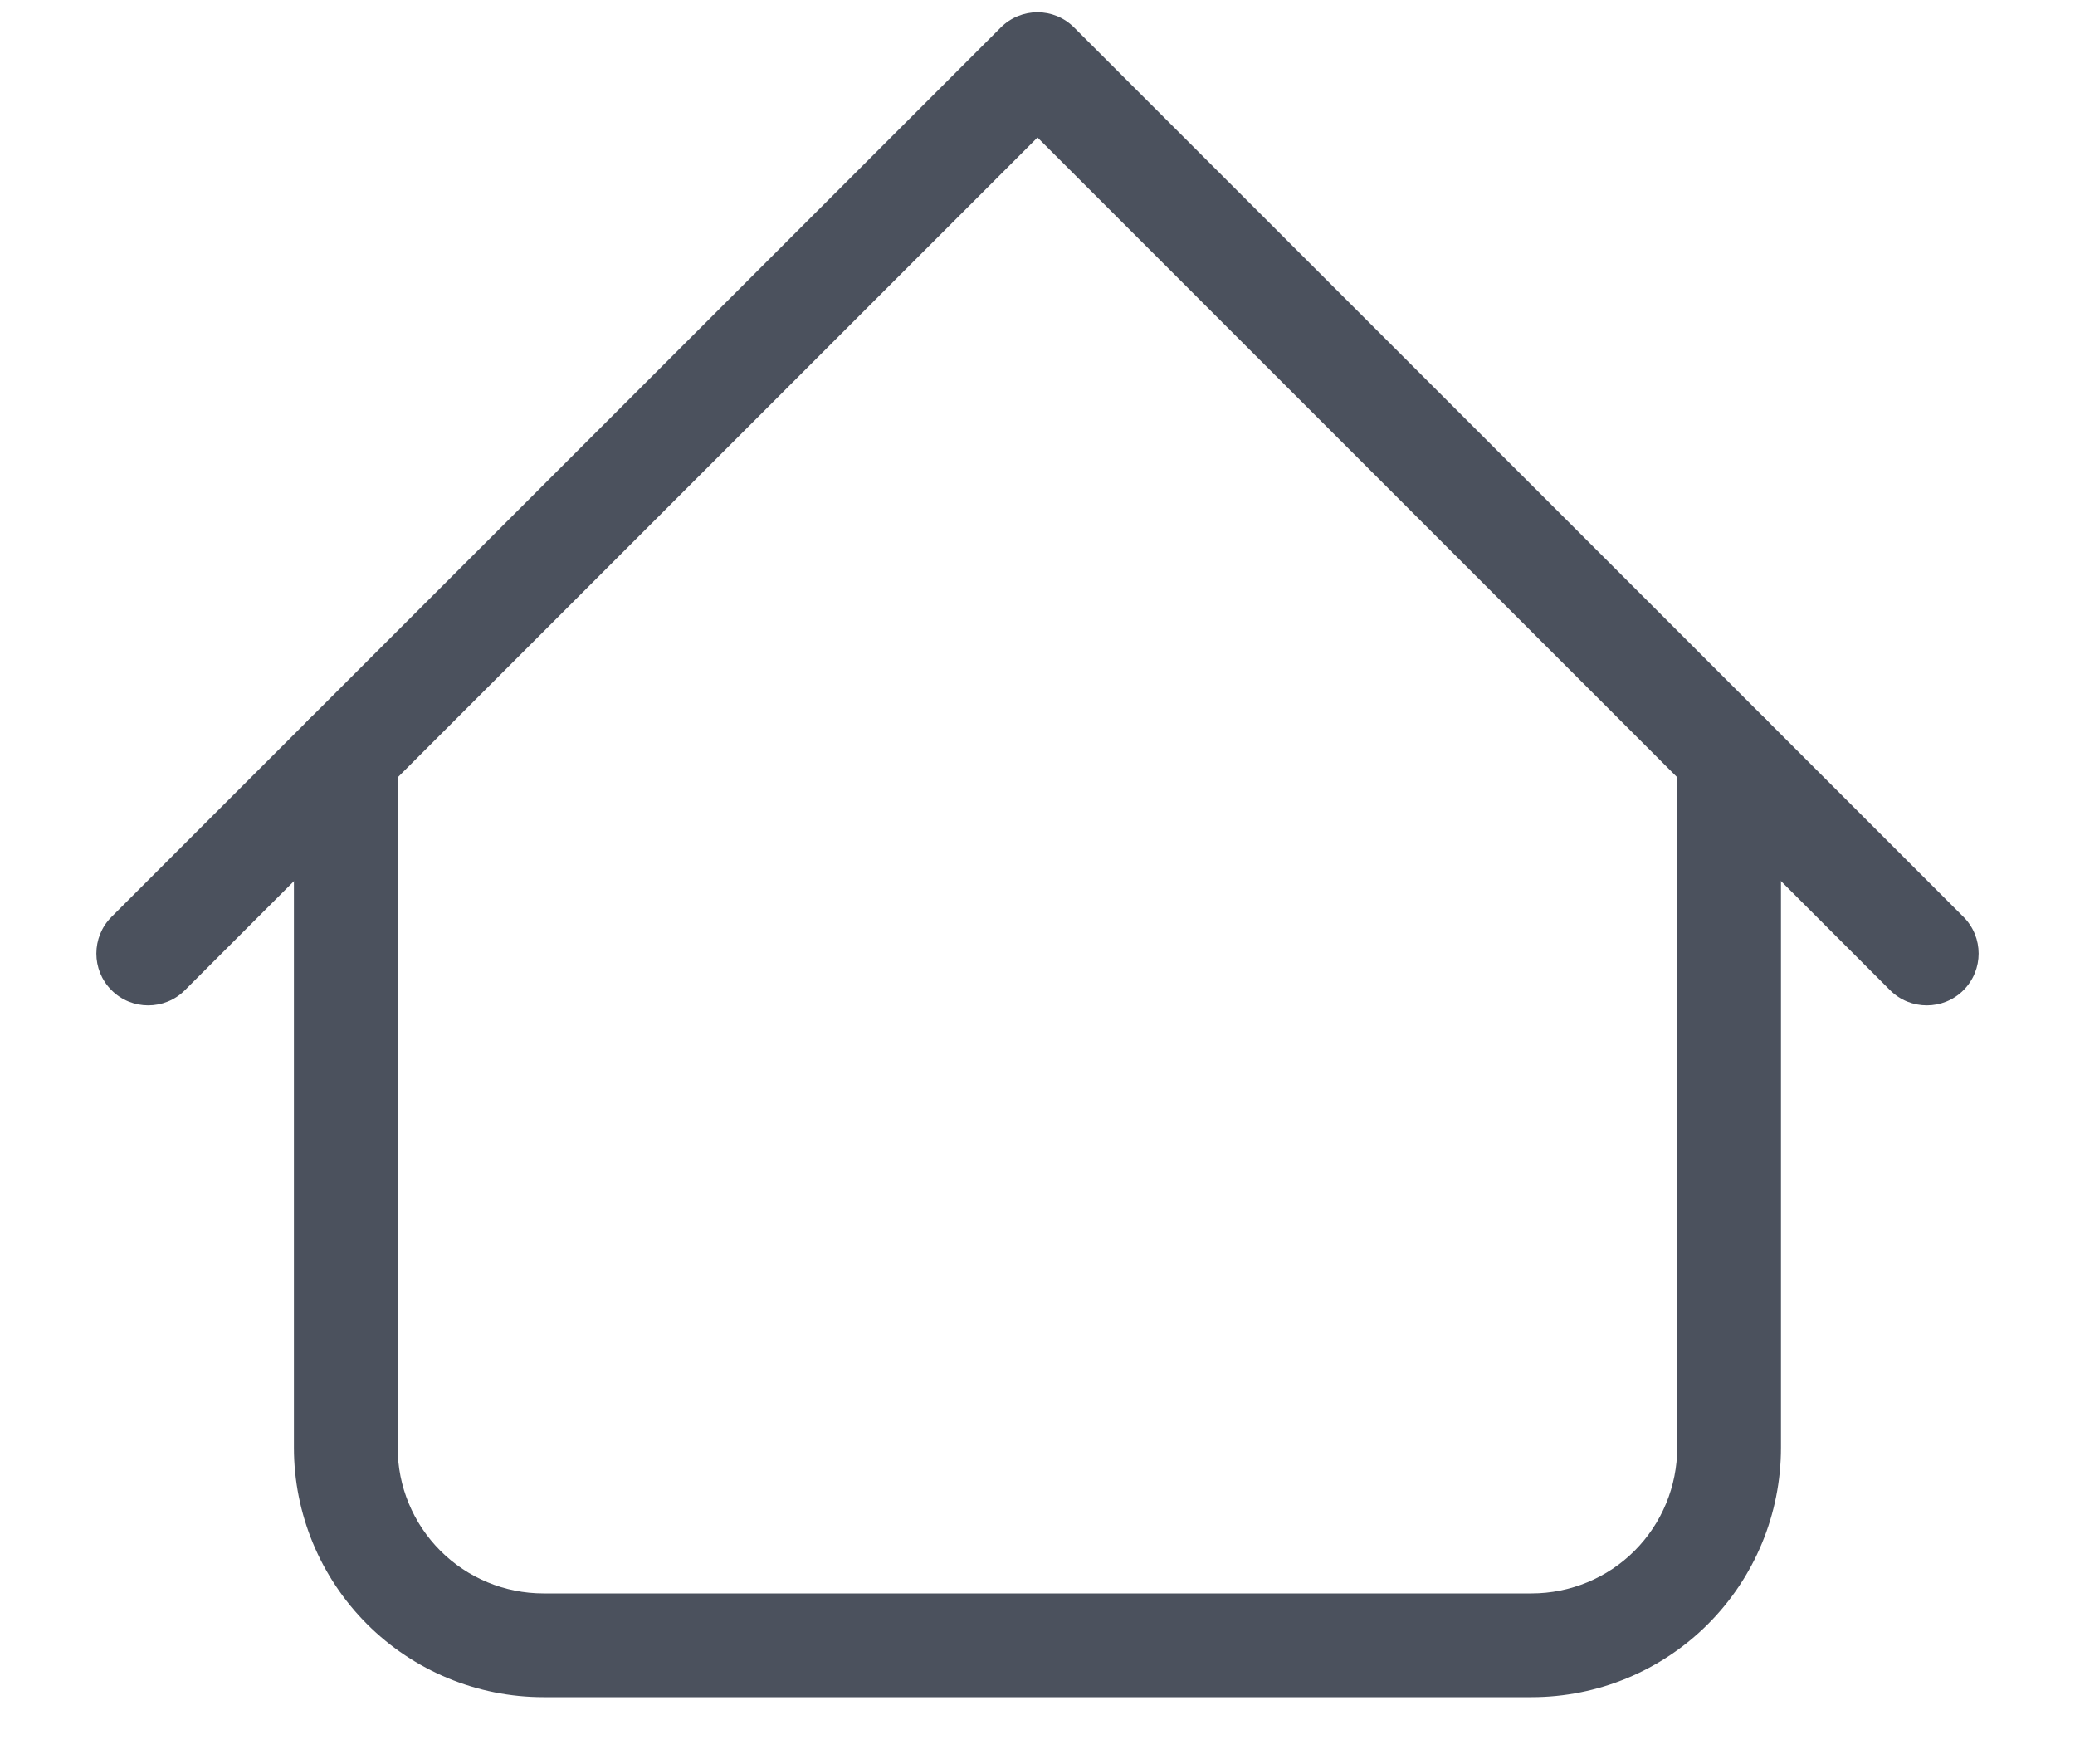
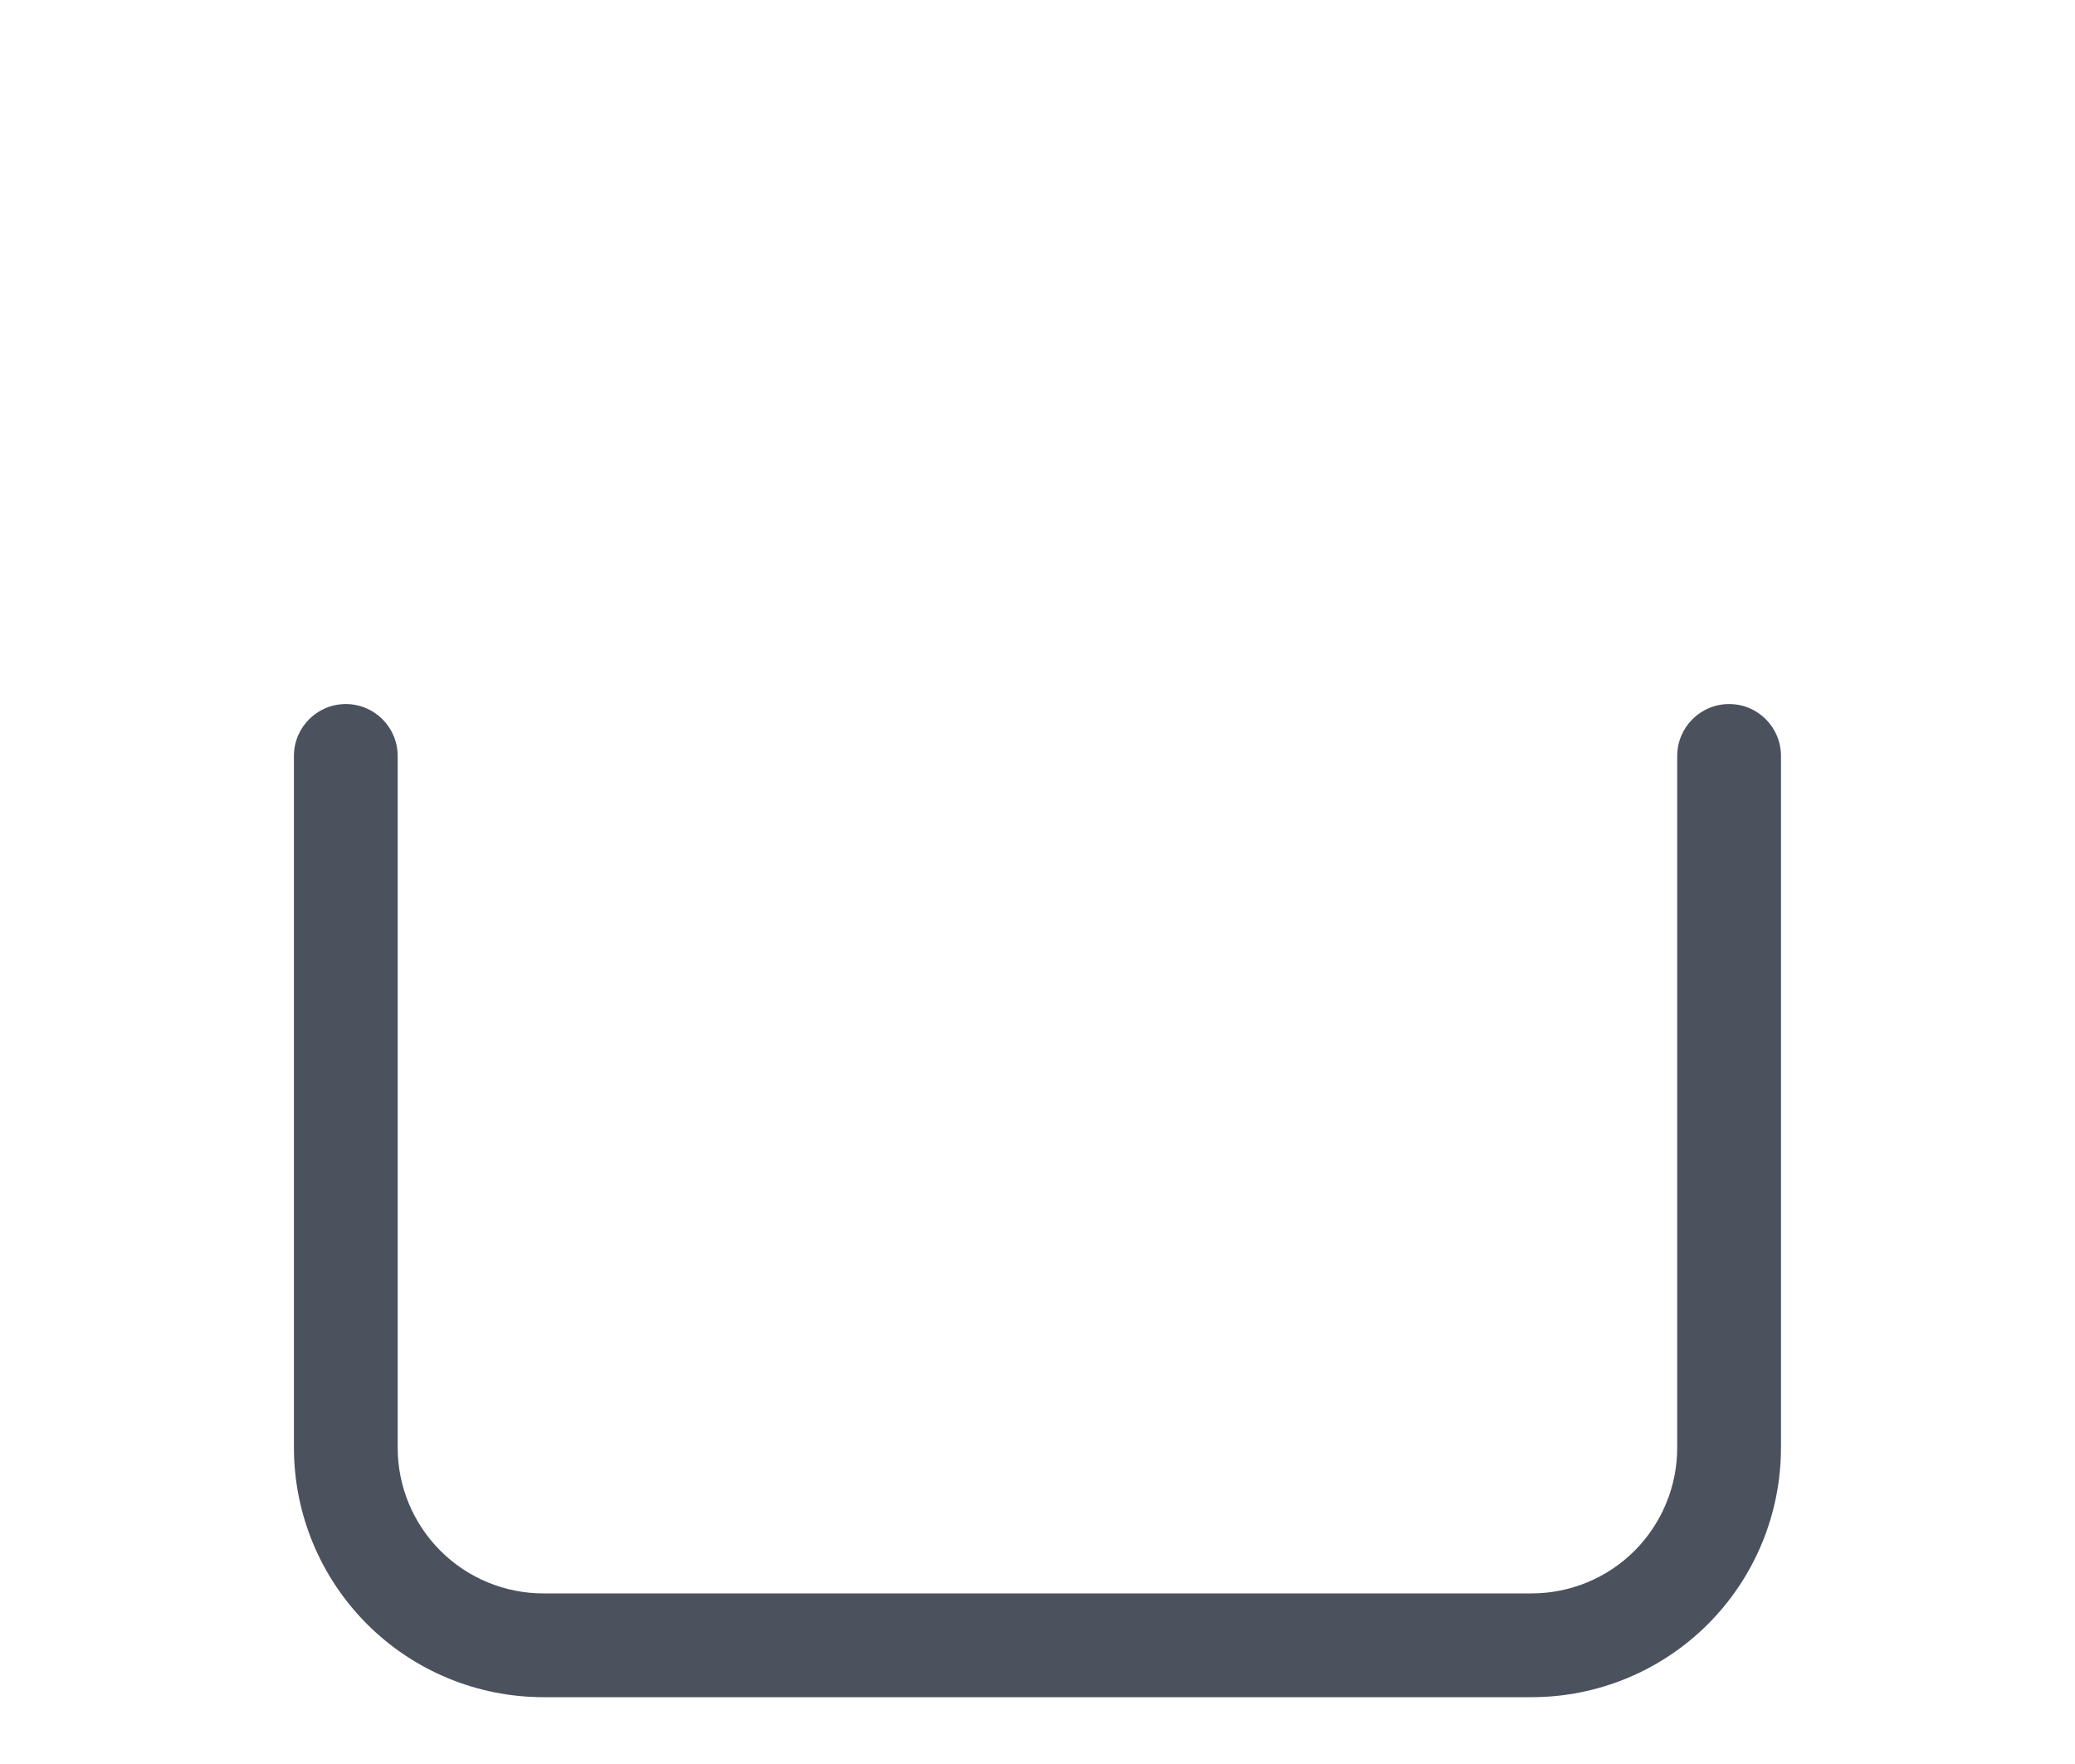
<svg xmlns="http://www.w3.org/2000/svg" width="20" height="17" viewBox="0 0 20 17" fill="none">
  <g id="Group">
    <g id="Vector">
-       <path fill-rule="evenodd" clip-rule="evenodd" d="M9.646 0.265C9.842 0.069 10.158 0.069 10.353 0.265L18.925 8.836C19.12 9.031 19.12 9.348 18.925 9.543C18.73 9.738 18.413 9.738 18.218 9.543L10 1.325L1.782 9.543C1.587 9.738 1.27 9.738 1.075 9.543C0.88 9.348 0.88 9.031 1.075 8.836L9.646 0.265Z" fill="#4B515D" />
      <path fill-rule="evenodd" clip-rule="evenodd" d="M3.333 6.785C3.609 6.785 3.833 7.009 3.833 7.285V13.951C3.833 14.324 3.981 14.681 4.245 14.945C4.508 15.208 4.865 15.356 5.238 15.356H14.762C15.134 15.356 15.492 15.208 15.755 14.945C16.018 14.681 16.166 14.324 16.166 13.951V7.285C16.166 7.009 16.39 6.785 16.666 6.785C16.943 6.785 17.166 7.009 17.166 7.285V13.951C17.166 14.589 16.913 15.201 16.462 15.652C16.011 16.103 15.4 16.356 14.762 16.356H5.238C4.6 16.356 3.989 16.103 3.538 15.652C3.087 15.201 2.833 14.589 2.833 13.951V7.285C2.833 7.009 3.057 6.785 3.333 6.785Z" fill="#4B515D" />
    </g>
  </g>
</svg>